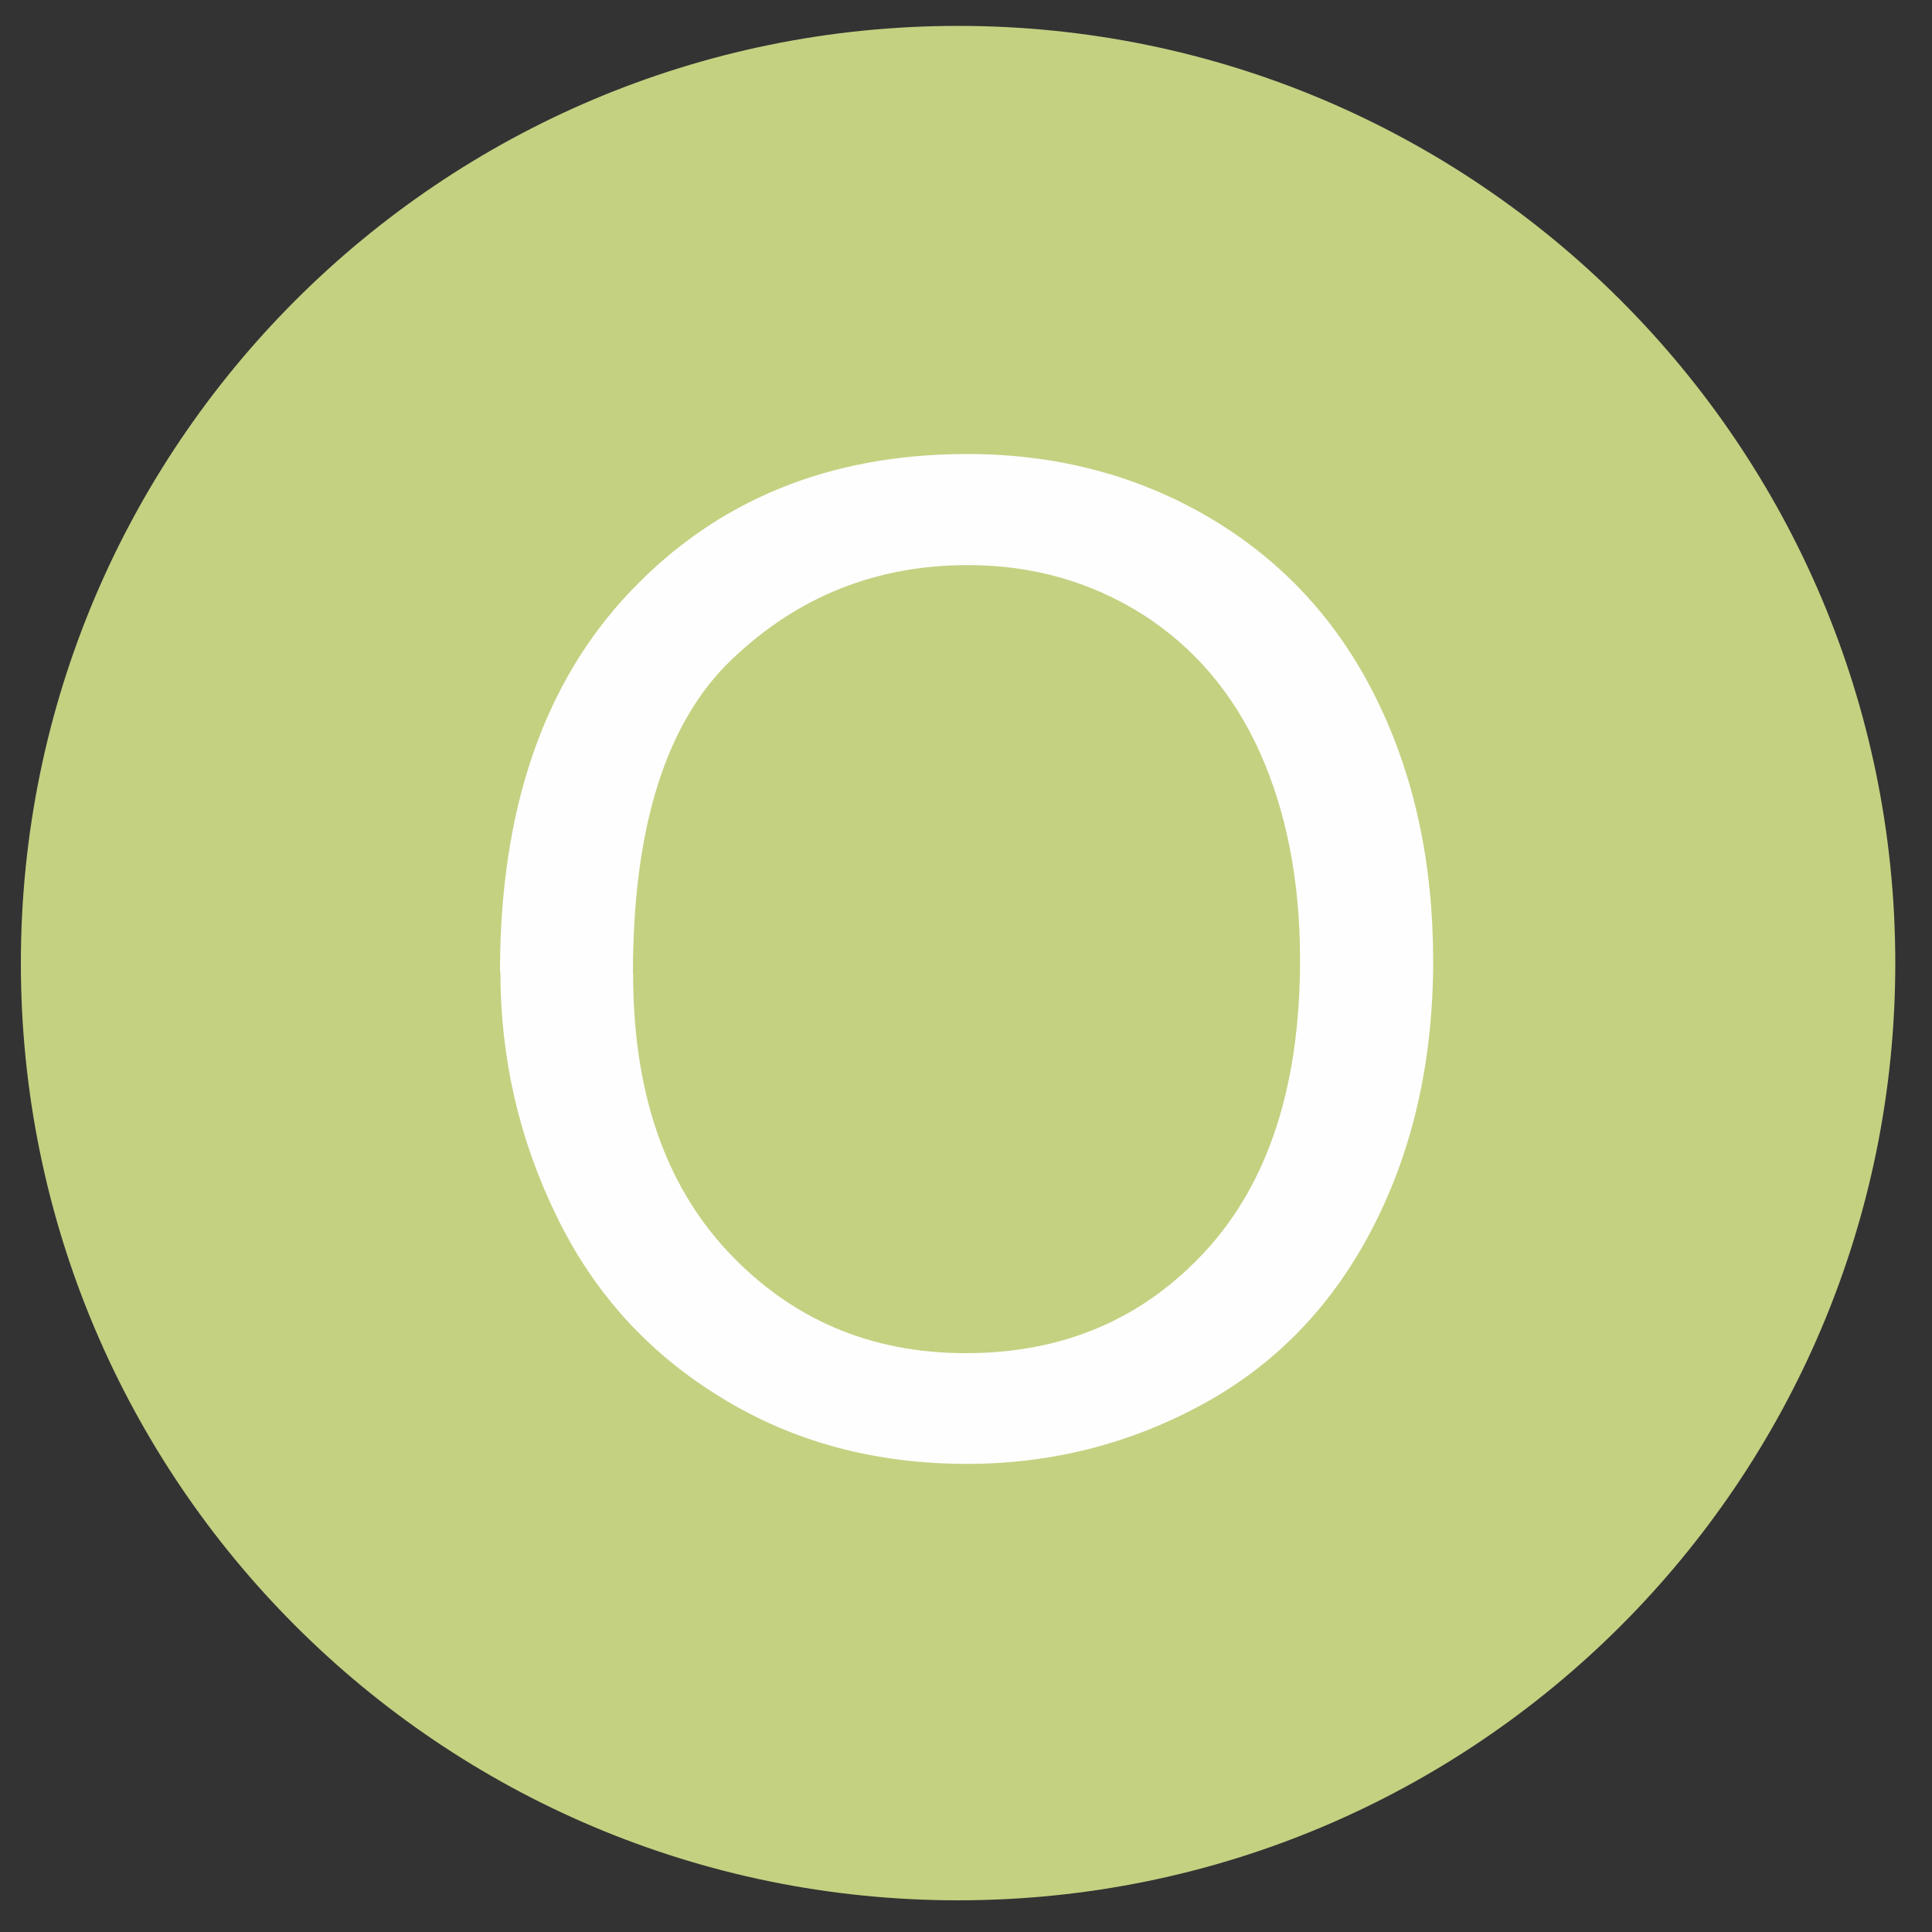
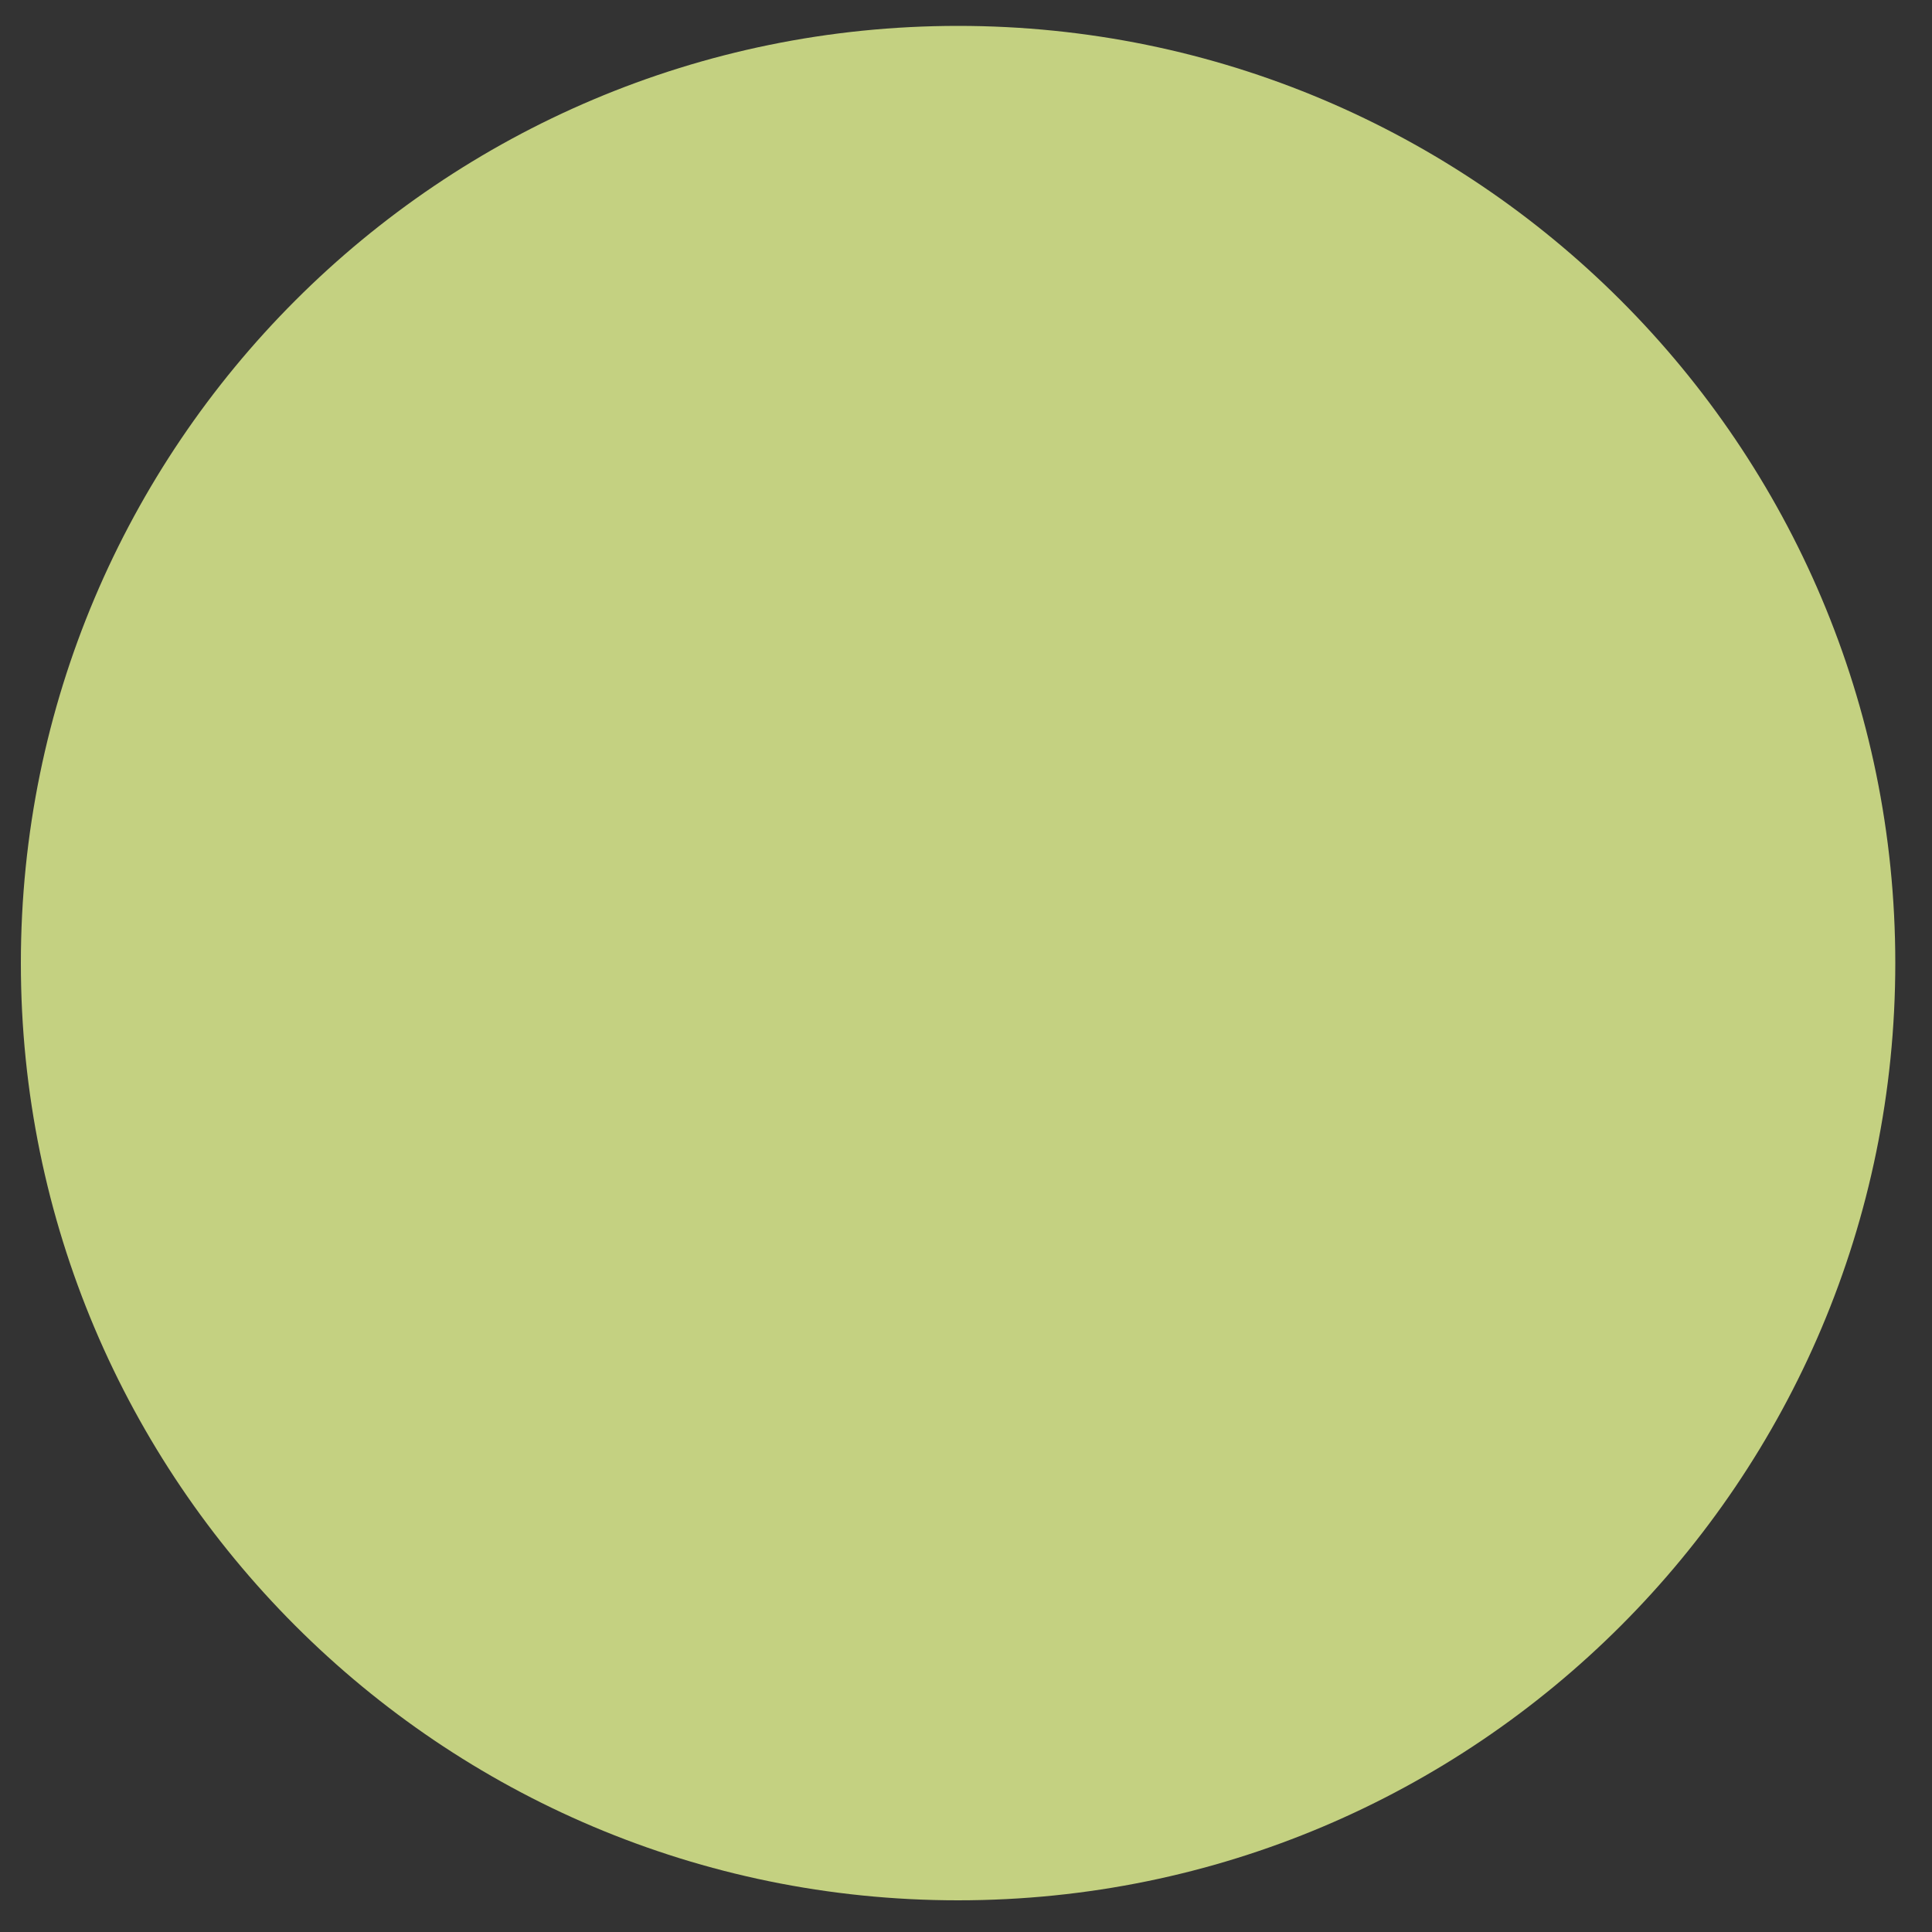
<svg xmlns="http://www.w3.org/2000/svg" xml:space="preserve" width="100mm" height="100mm" shape-rendering="geometricPrecision" text-rendering="geometricPrecision" image-rendering="optimizeQuality" fill-rule="evenodd" clip-rule="evenodd" viewBox="0 0 10000 10000">
  <rect x="0" y="0" width="10000" height="10000" fill="#333333" stroke="none" />
  <g id="Layer_x0020_1">
    <path id="_380926232" fill="#C4D181" d="M9810 4985c0,-2679 -2172,-4851 -4851,-4851 -2679,0 -4851,2172 -4851,4851 0,2679 2172,4851 4851,4851 2679,0 4851,-2172 4851,-4851z" />
-     <path fill="#FEFEFE" fill-rule="nonzero" d="M2588 5029c0,-838 225,-1495 675,-1968 450,-474 1031,-711 1744,-711 466,0 887,112 1261,334 374,223 660,534 856,933 196,397 294,850 294,1355 0,513 -102,971 -309,1375 -207,405 -500,710 -878,918 -380,208 -788,312 -1226,312 -476,0 -901,-114 -1275,-345 -375,-229 -659,-543 -851,-941 -193,-396 -289,-817 -289,-1261zm689 11c0,609 163,1088 490,1438 328,350 738,526 1232,526 503,0 917,-176 1242,-530 325,-354 488,-856 488,-1506 0,-410 -71,-769 -209,-1076 -139,-307 -342,-544 -609,-714 -268,-168 -568,-253 -901,-253 -474,0 -881,162 -1222,488 -341,325 -512,868 -512,1627z" />
  </g>
</svg>